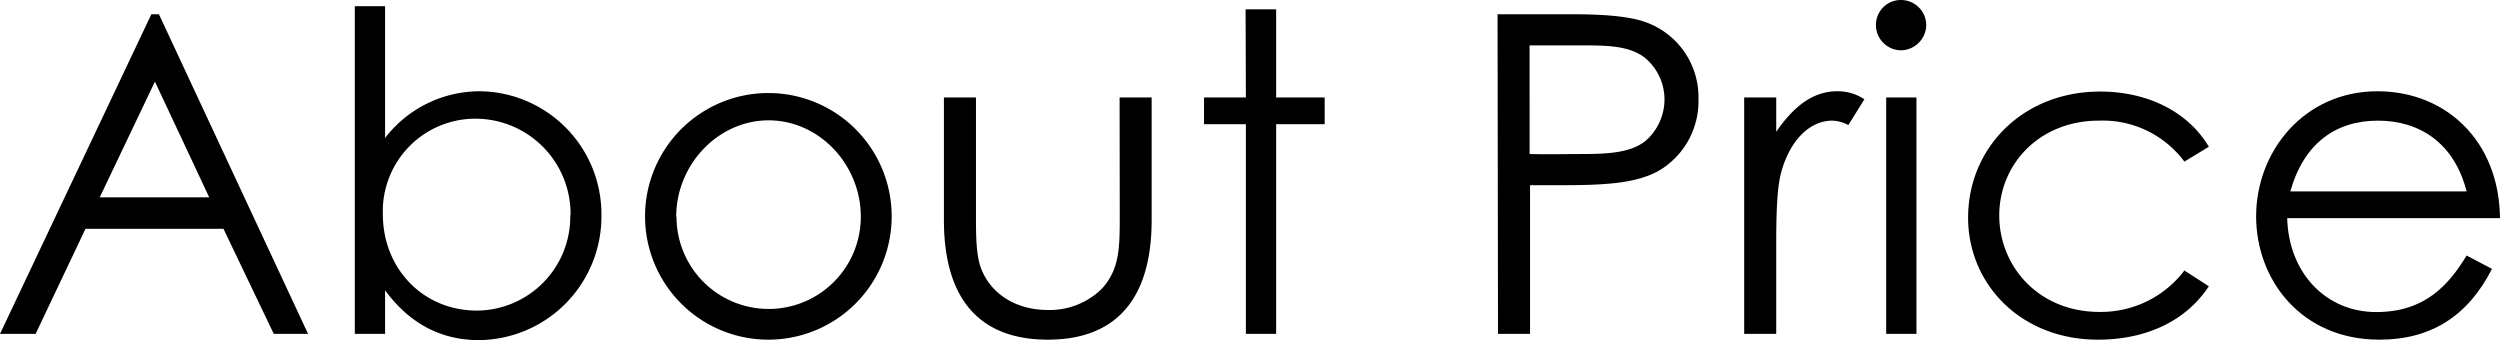
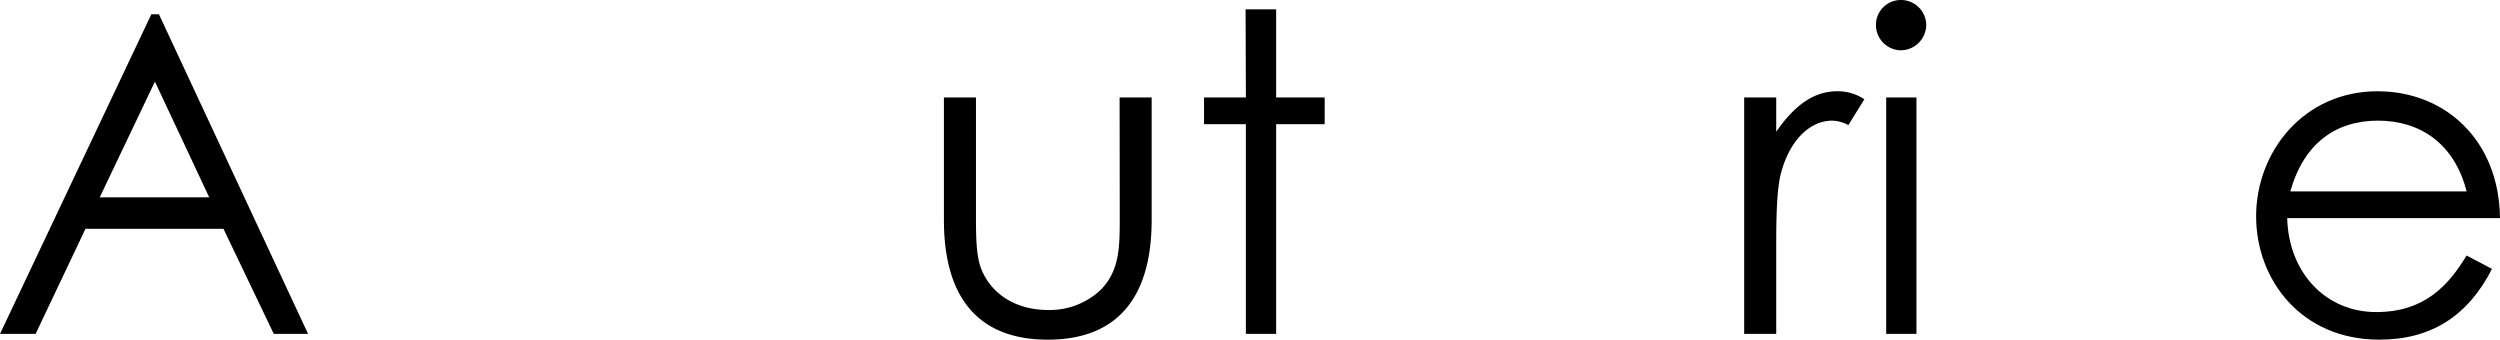
<svg xmlns="http://www.w3.org/2000/svg" width="336.95" height="45.84" viewBox="0 0 336.95 45.84">
  <g id="レイヤー_2" data-name="レイヤー 2">
    <g id="レイヤー_3" data-name="レイヤー 3">
      <path d="M21.42,1.92,41.52,45H36.9L30.12,30.84H11.52L4.8,45H0L20.4,1.92ZM20.88,11l-7.44,15.6H28.2Z" />
-       <path d="M51.9,45H47.82V.84H51.9V18.6a16.1,16.1,0,0,1,12.78-6.3A16.57,16.57,0,0,1,81.06,29.1a16.66,16.66,0,0,1-16.5,16.74c-5.16,0-9.42-2.28-12.66-6.72Zm25-16a12.83,12.83,0,0,0-12.6-13A12.47,12.47,0,0,0,51.6,28.86c0,7.38,5.46,13,12.66,13A12.66,12.66,0,0,0,76.86,29Z" />
-       <path d="M120.18,29.16a16.62,16.62,0,1,1-33.24,0,16.62,16.62,0,1,1,33.24,0Zm-29,.06a12.42,12.42,0,1,0,24.84,0c0-7.08-5.64-13-12.42-13S91.14,22.14,91.14,29.22Z" />
      <path d="M150.9,13.14h4.32v16.5c0,10.74-4.86,16.14-14,16.14s-14-5.4-14-16.14V13.14h4.32V28.68c0,3.36,0,6.12.9,8,1.5,3.24,4.8,5.1,8.82,5.1a10,10,0,0,0,7.2-2.82c2.52-2.7,2.46-5.76,2.46-10.32Z" />
      <path d="M167.88,1.26H172V13.14h6.54v3.6H172V45h-4.08V16.74h-5.64v-3.6h5.64Z" />
-       <path d="M201.84,1.92h10c4.5,0,7.86.3,10,1.08a10.74,10.74,0,0,1,7.08,10.38,10.87,10.87,0,0,1-5,9.42c-3.06,1.92-7.5,2.16-13.44,2.16h-4.26V45h-4.32Zm4.32,4.2V20.76c2.46.06,4.92,0,7.14,0,3.72,0,6.6-.24,8.52-1.8a7.41,7.41,0,0,0,2.52-5.58,7.3,7.3,0,0,0-2.7-5.64c-1.92-1.44-4.5-1.62-7.86-1.62Z" />
      <path d="M239.4,17.76c2.4-3.48,5-5.46,8.22-5.46a6.45,6.45,0,0,1,3.66,1.08l-2.16,3.48a4.88,4.88,0,0,0-2.16-.6c-3,0-5.7,2.58-6.9,7-.54,2-.66,5.34-.66,9.66V45h-4.32V13.14h4.32Z" />
      <path d="M259.62,3.36a3.46,3.46,0,0,1-3.42,3.42,3.41,3.41,0,0,1-3.36-3.42A3.35,3.35,0,0,1,256.2,0,3.41,3.41,0,0,1,259.62,3.36Zm-5.4,9.78h4.08V45h-4.08Z" />
-       <path d="M297.71,38.58c-3.12,4.74-8.52,7.2-14.94,7.2-10.49,0-17.51-7.56-17.51-16.44,0-9.36,7.32-17,17.81-17,6.12,0,11.7,2.52,14.64,7.44l-3.3,2a13.7,13.7,0,0,0-11.51-5.52c-8.1,0-13.44,5.94-13.44,12.78s5.28,13,13.5,13a14.11,14.11,0,0,0,11.45-5.58Z" />
      <path d="M308.27,29.4c.18,7.32,5.16,12.66,12,12.66,6.66,0,9.84-3.78,12.18-7.62l3.42,1.8c-3.24,6.36-8.22,9.54-15.18,9.54-10.56,0-16.61-8.1-16.61-16.62,0-8.7,6.41-16.86,16.37-16.86,9.06,0,16.38,6.54,16.5,17.1Zm24.18-3.6c-1.68-6.6-6.42-9.54-11.94-9.54-5.7,0-10,3.06-11.82,9.54Z" />
    </g>
  </g>
</svg>